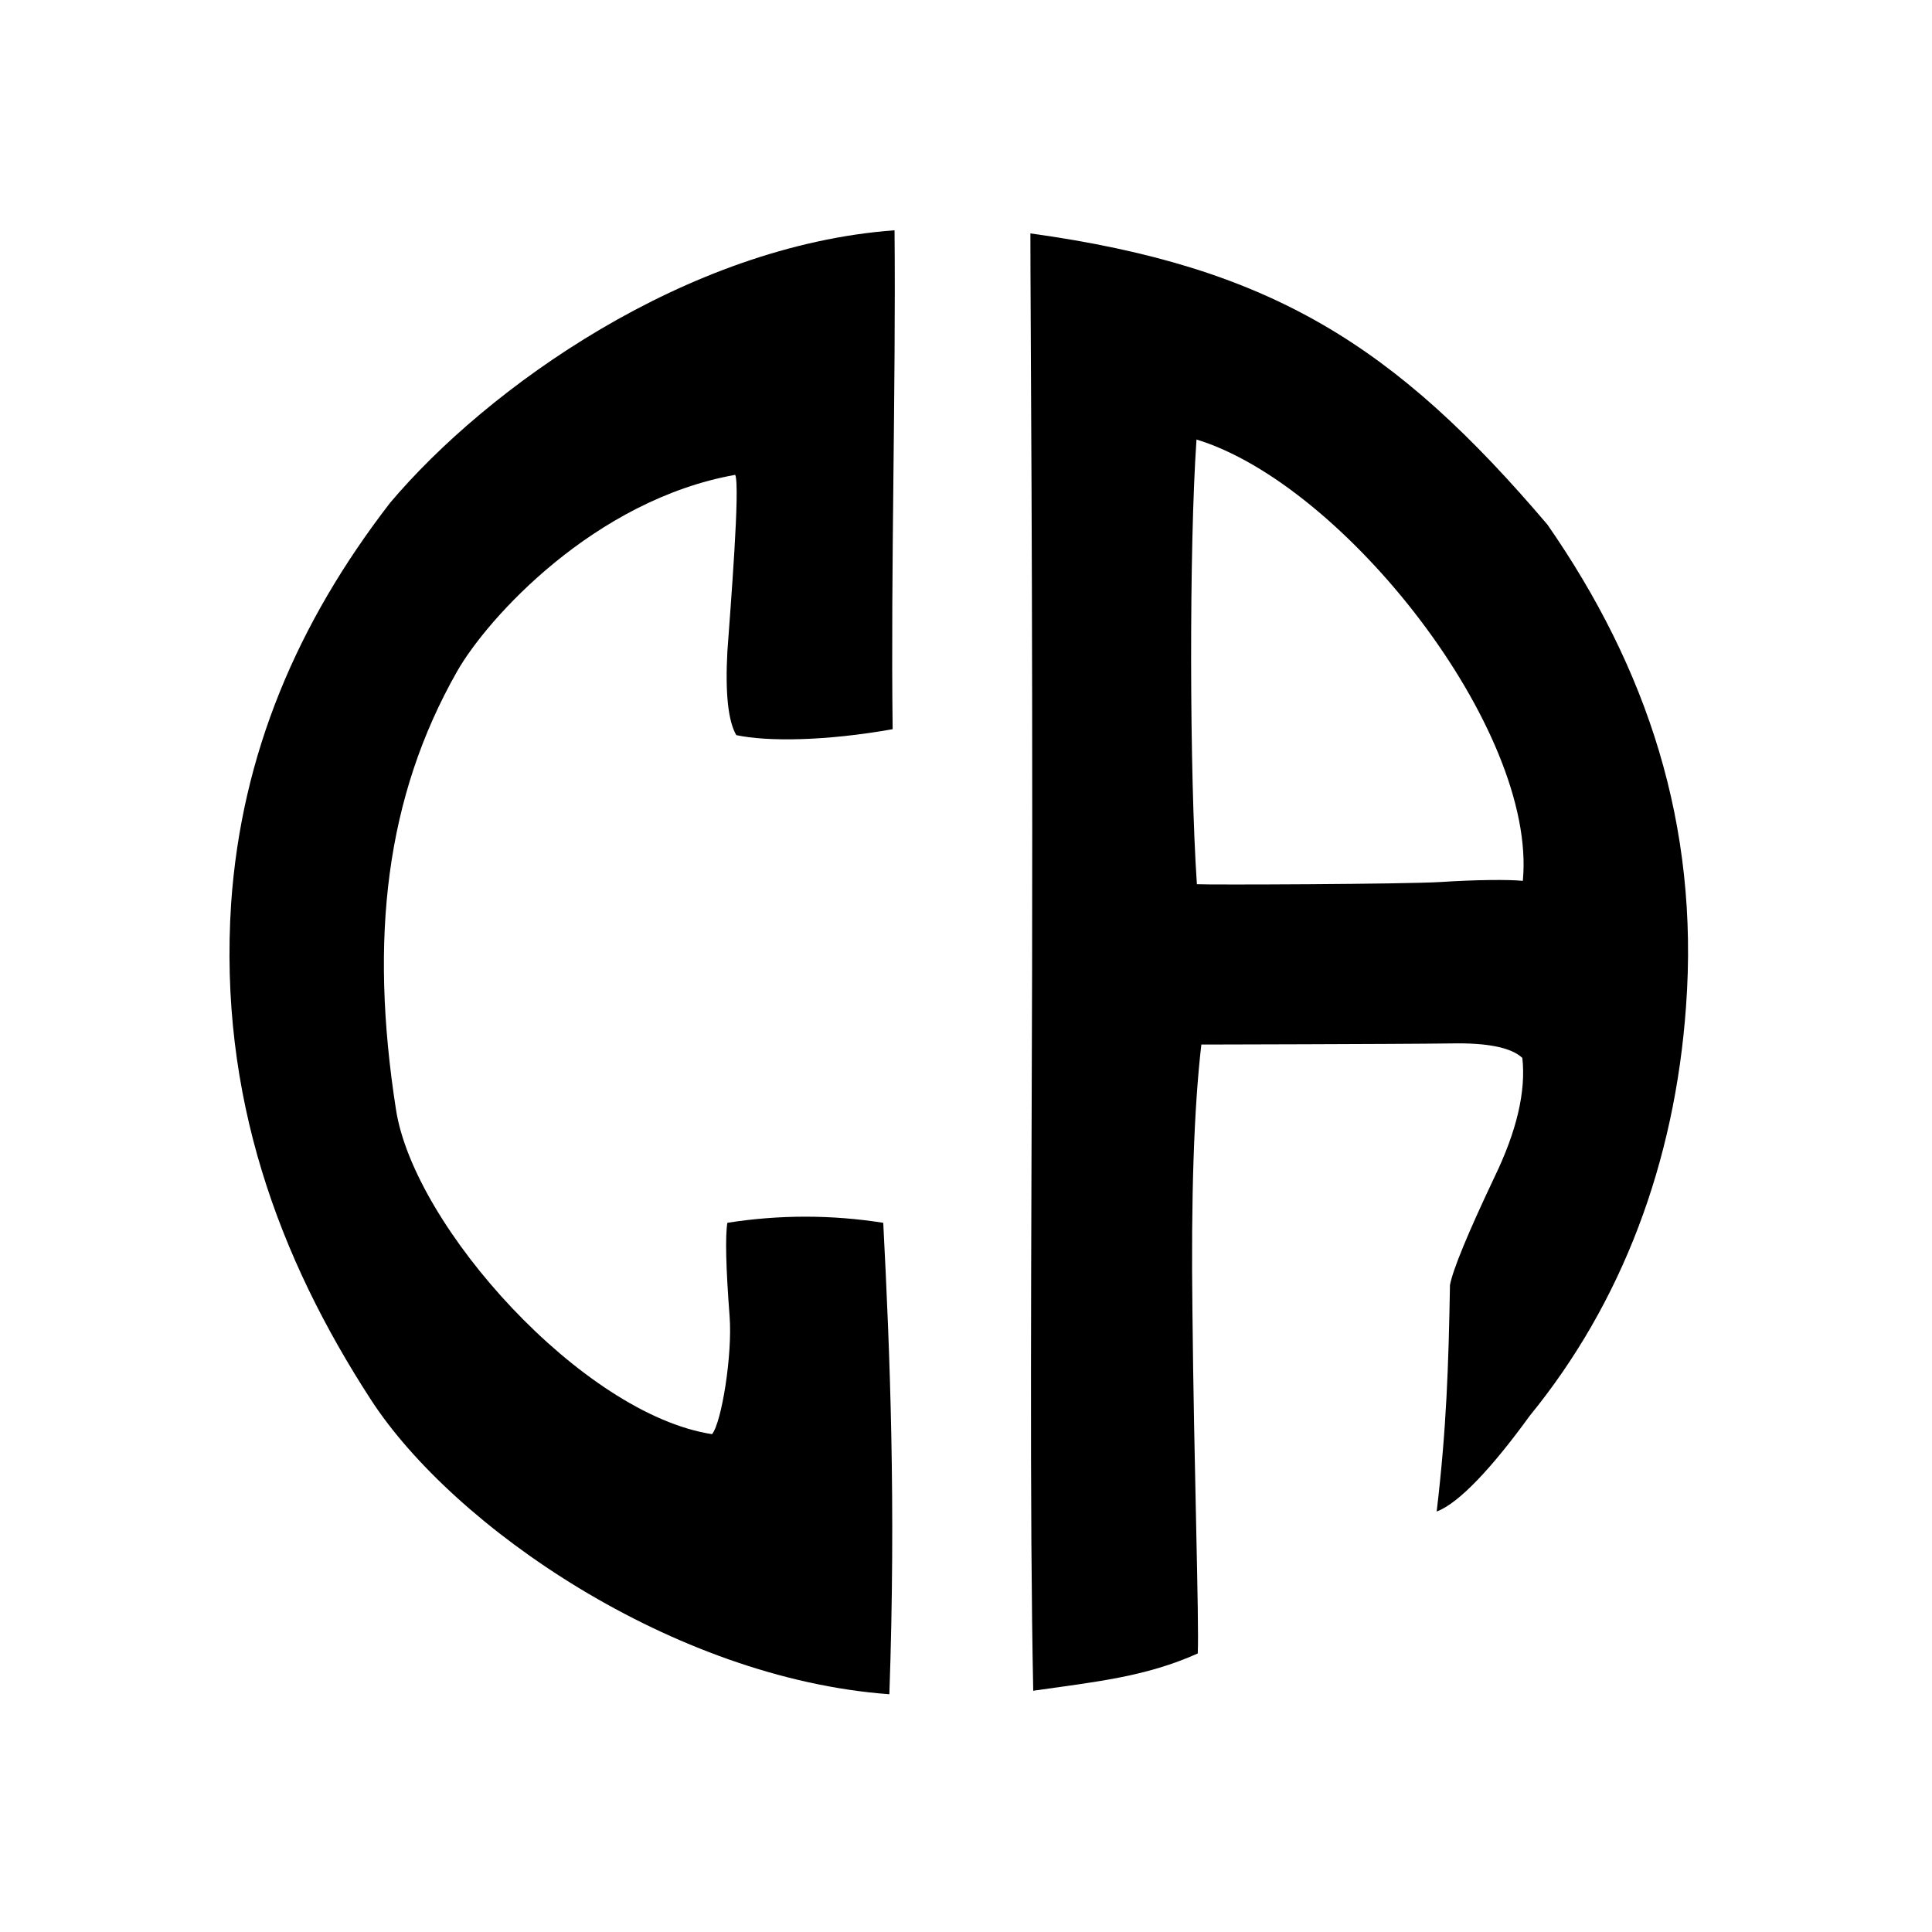
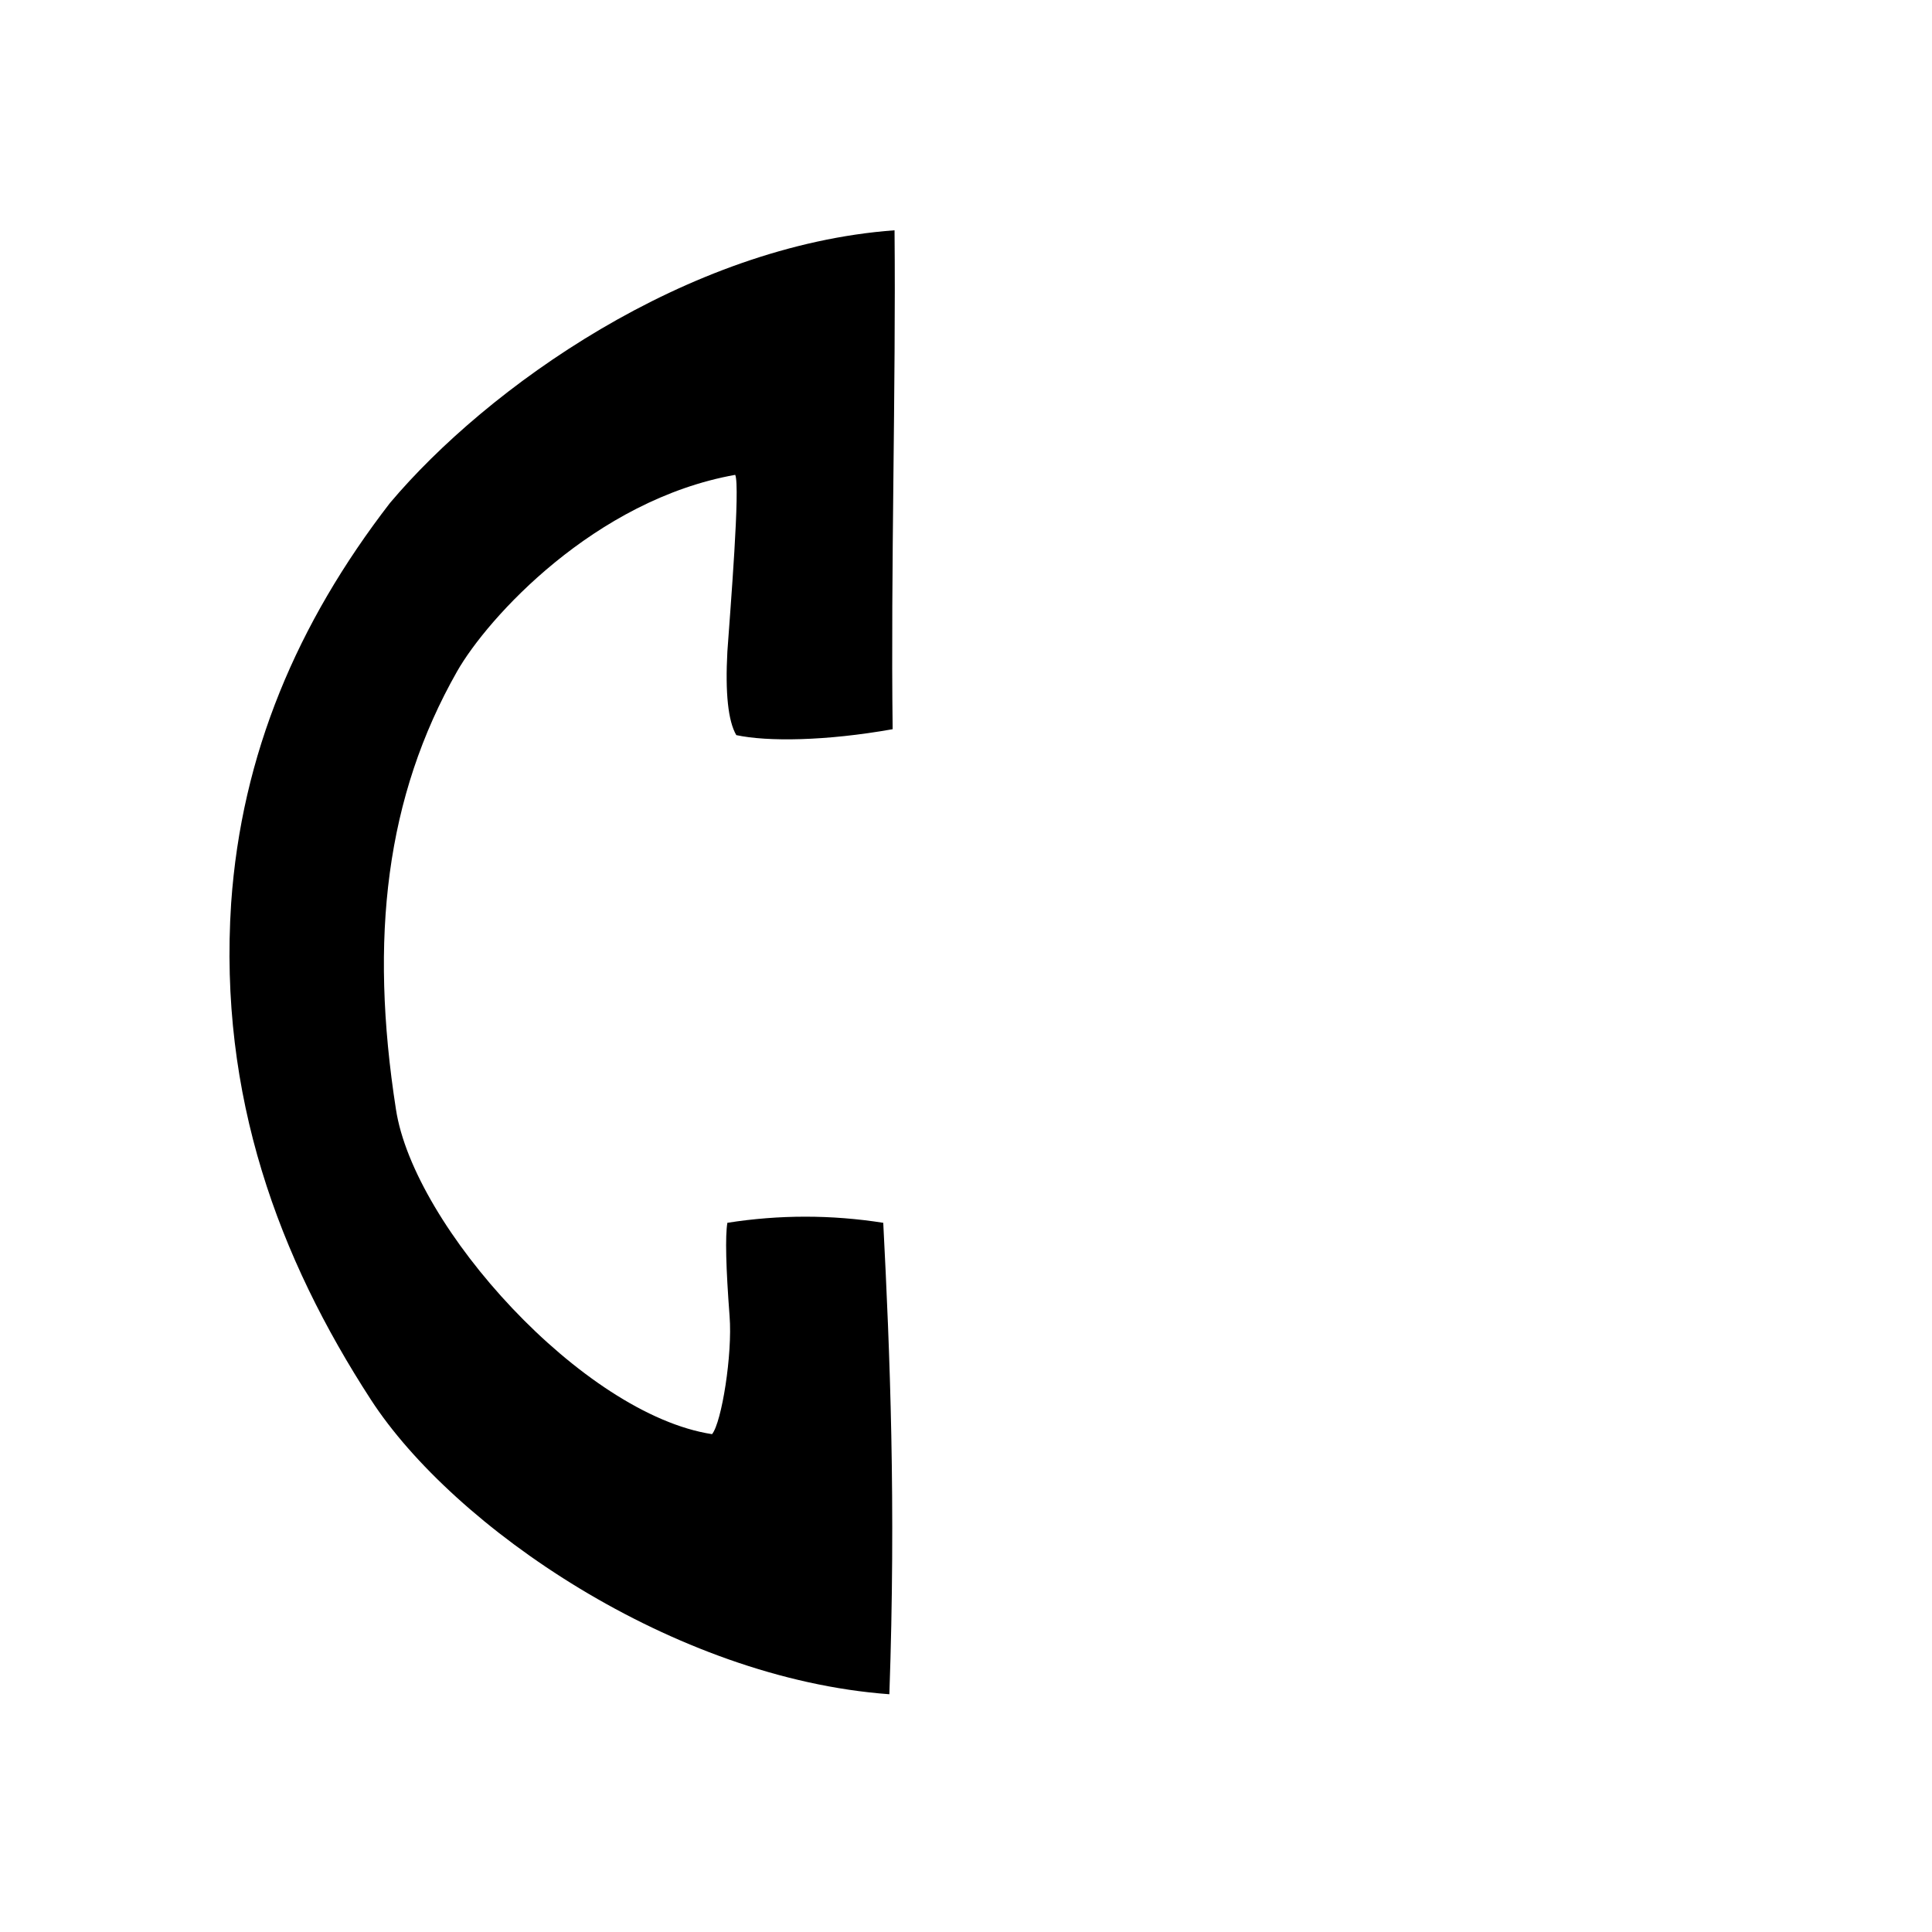
<svg xmlns="http://www.w3.org/2000/svg" xmlns:ns1="http://www.inkscape.org/namespaces/inkscape" xmlns:ns2="http://sodipodi.sourceforge.net/DTD/sodipodi-0.dtd" width="367.14" height="367.14" viewBox="0 0 367.14 367.14" version="1.1" id="svg2216" ns1:version="0.92.3 (2405546, 2018-03-11)" ns2:docname="circle.svg">
  <defs id="defs2210" />
  <ns2:namedview id="base" pagecolor="#ffffff" bordercolor="#666666" borderopacity="1.0" ns1:pageopacity="0.0" ns1:pageshadow="2" ns1:zoom="1.4" ns1:cx="128.40776" ns1:cy="196.06567" ns1:document-units="px" ns1:current-layer="layer1" showgrid="false" units="px" ns1:window-width="1280" ns1:window-height="737" ns1:window-x="-8" ns1:window-y="-8" ns1:window-maximized="1" fit-margin-top="10" fit-margin-left="10" fit-margin-bottom="10" fit-margin-right="10" ns1:showpageshadow="false" scale-x="1" />
  <g ns1:label="Layer 1" ns1:groupmode="layer" id="layer1" transform="translate(283.105,-116.237)">
    <g aria-label="c" style="font-style:normal;font-variant:normal;font-weight:normal;font-stretch:normal;font-size:5.333px;line-height:1.25;font-family:'Open Sans';-inkscape-font-specification:'Open Sans, Normal';font-variant-ligatures:normal;font-variant-caps:normal;font-variant-numeric:normal;font-feature-settings:normal;text-align:start;letter-spacing:0px;word-spacing:0px;writing-mode:lr-tb;text-anchor:start;fill:#000000;fill-opacity:1;stroke:none" id="text824" transform="translate(-17.429)">
      <path d="m -125.761,255.932 c 5.924,1.27 17.02,1.133 29.715,-1.124 -0.375,-30.328 0.635,-64.905 0.361,-94.809 -39.506,2.89 -77.416,29.889 -95.898,51.834 -17.632,22.852 -28.194,47.696 -30.168,76.049 -2.398,36.675 9.077,67.413 26.569,94.355 15.658,24.121 57.423,52.952 98.512,55.958 1.27,-36.111 0.109,-64.902 -1.161,-89.588 -9.874,-1.552 -19.748,-1.552 -29.622,0 -0.423,2.539 -0.282,8.464 0.423,17.773 0.564,7.194 -1.499,20.134 -3.333,22.391 -24.52,-3.758 -56.687,-39.459 -60.073,-61.746 -5.078,-32.585 -1.918,-59.368 11.624,-83.207 5.783,-10.156 26.126,-32.581 52.849,-37.346 0.987,2.116 -0.926,25.55 -1.49,33.59 -0.423,7.899 0.141,13.189 1.693,15.869 z" style="font-style:normal;font-variant:normal;font-weight:normal;font-stretch:normal;font-size:433.333px;font-family:'MONOGRAMOS left';-inkscape-font-specification:'MONOGRAMOS left';fill:black;fill-opacity:1" id="path825" ns1:connector-curvature="0" ns2:nodetypes="cccccccccccccccc" />
    </g>
    <g aria-label="a" style="font-style:normal;font-variant:normal;font-weight:normal;font-stretch:normal;font-size:5.333px;line-height:1.25;font-family:'Open Sans';-inkscape-font-specification:'Open Sans, Normal';font-variant-ligatures:normal;font-variant-caps:normal;font-variant-numeric:normal;font-feature-settings:normal;text-align:start;letter-spacing:0px;word-spacing:0px;writing-mode:lr-tb;text-anchor:start;fill:#ffffff;fill-opacity:1;stroke:none" id="text828" transform="translate(33.571)">
-       <path d="m -89.23,284.265 c -1.411,-20.736 -1.485,-64.193 -0.074,-84.506 28,8.53 64.767,55.106 62.012,83.871 -2.68,-0.282 -9.05,-0.212 -15.539,0.212 -6.771,0.423 -44.142,0.564 -46.399,0.423 z M -120.869,160.591 c 0,16.363 0.465,64.782 0.324,139.543 -0.141,55.859 -0.49,102.837 0.215,137.396 11.99,-1.714 21.359,-2.644 31.264,-7.082 0.282,-6.066 -0.728,-35.875 -1.01,-64.934 -0.282,-21.723 0.282,-38.65 1.693,-50.781 -0.705,0 37.018,-0.07 47.457,-0.212 6.912,-0.141 11.426,0.776 13.542,2.751 0.705,6.348 -1.058,13.894 -5.29,22.64 -5.078,10.72 -7.899,17.562 -8.464,20.524 -0.271,15.44 -0.661,27.281 -2.525,43.034 4.232,-1.552 10.632,-8.457 17.685,-18.19 C -8.465,363.834 1.602,337.162 3.718,307.54 6.257,272.98 -3.71,243.16 -22.612,215.935 -51.594,181.843 -75.138,166.913 -120.869,160.591 Z" style="font-style:normal;font-variant:normal;font-weight:normal;font-stretch:normal;font-size:433.333px;font-family:'MONOGRAMOS right';-inkscape-font-specification:'MONOGRAMOS right';fill:black;fill-opacity:1" id="path825" ns1:connector-curvature="0" ns2:nodetypes="cccccccccccccccccccc" />
-     </g>
+       </g>
  </g>
</svg>